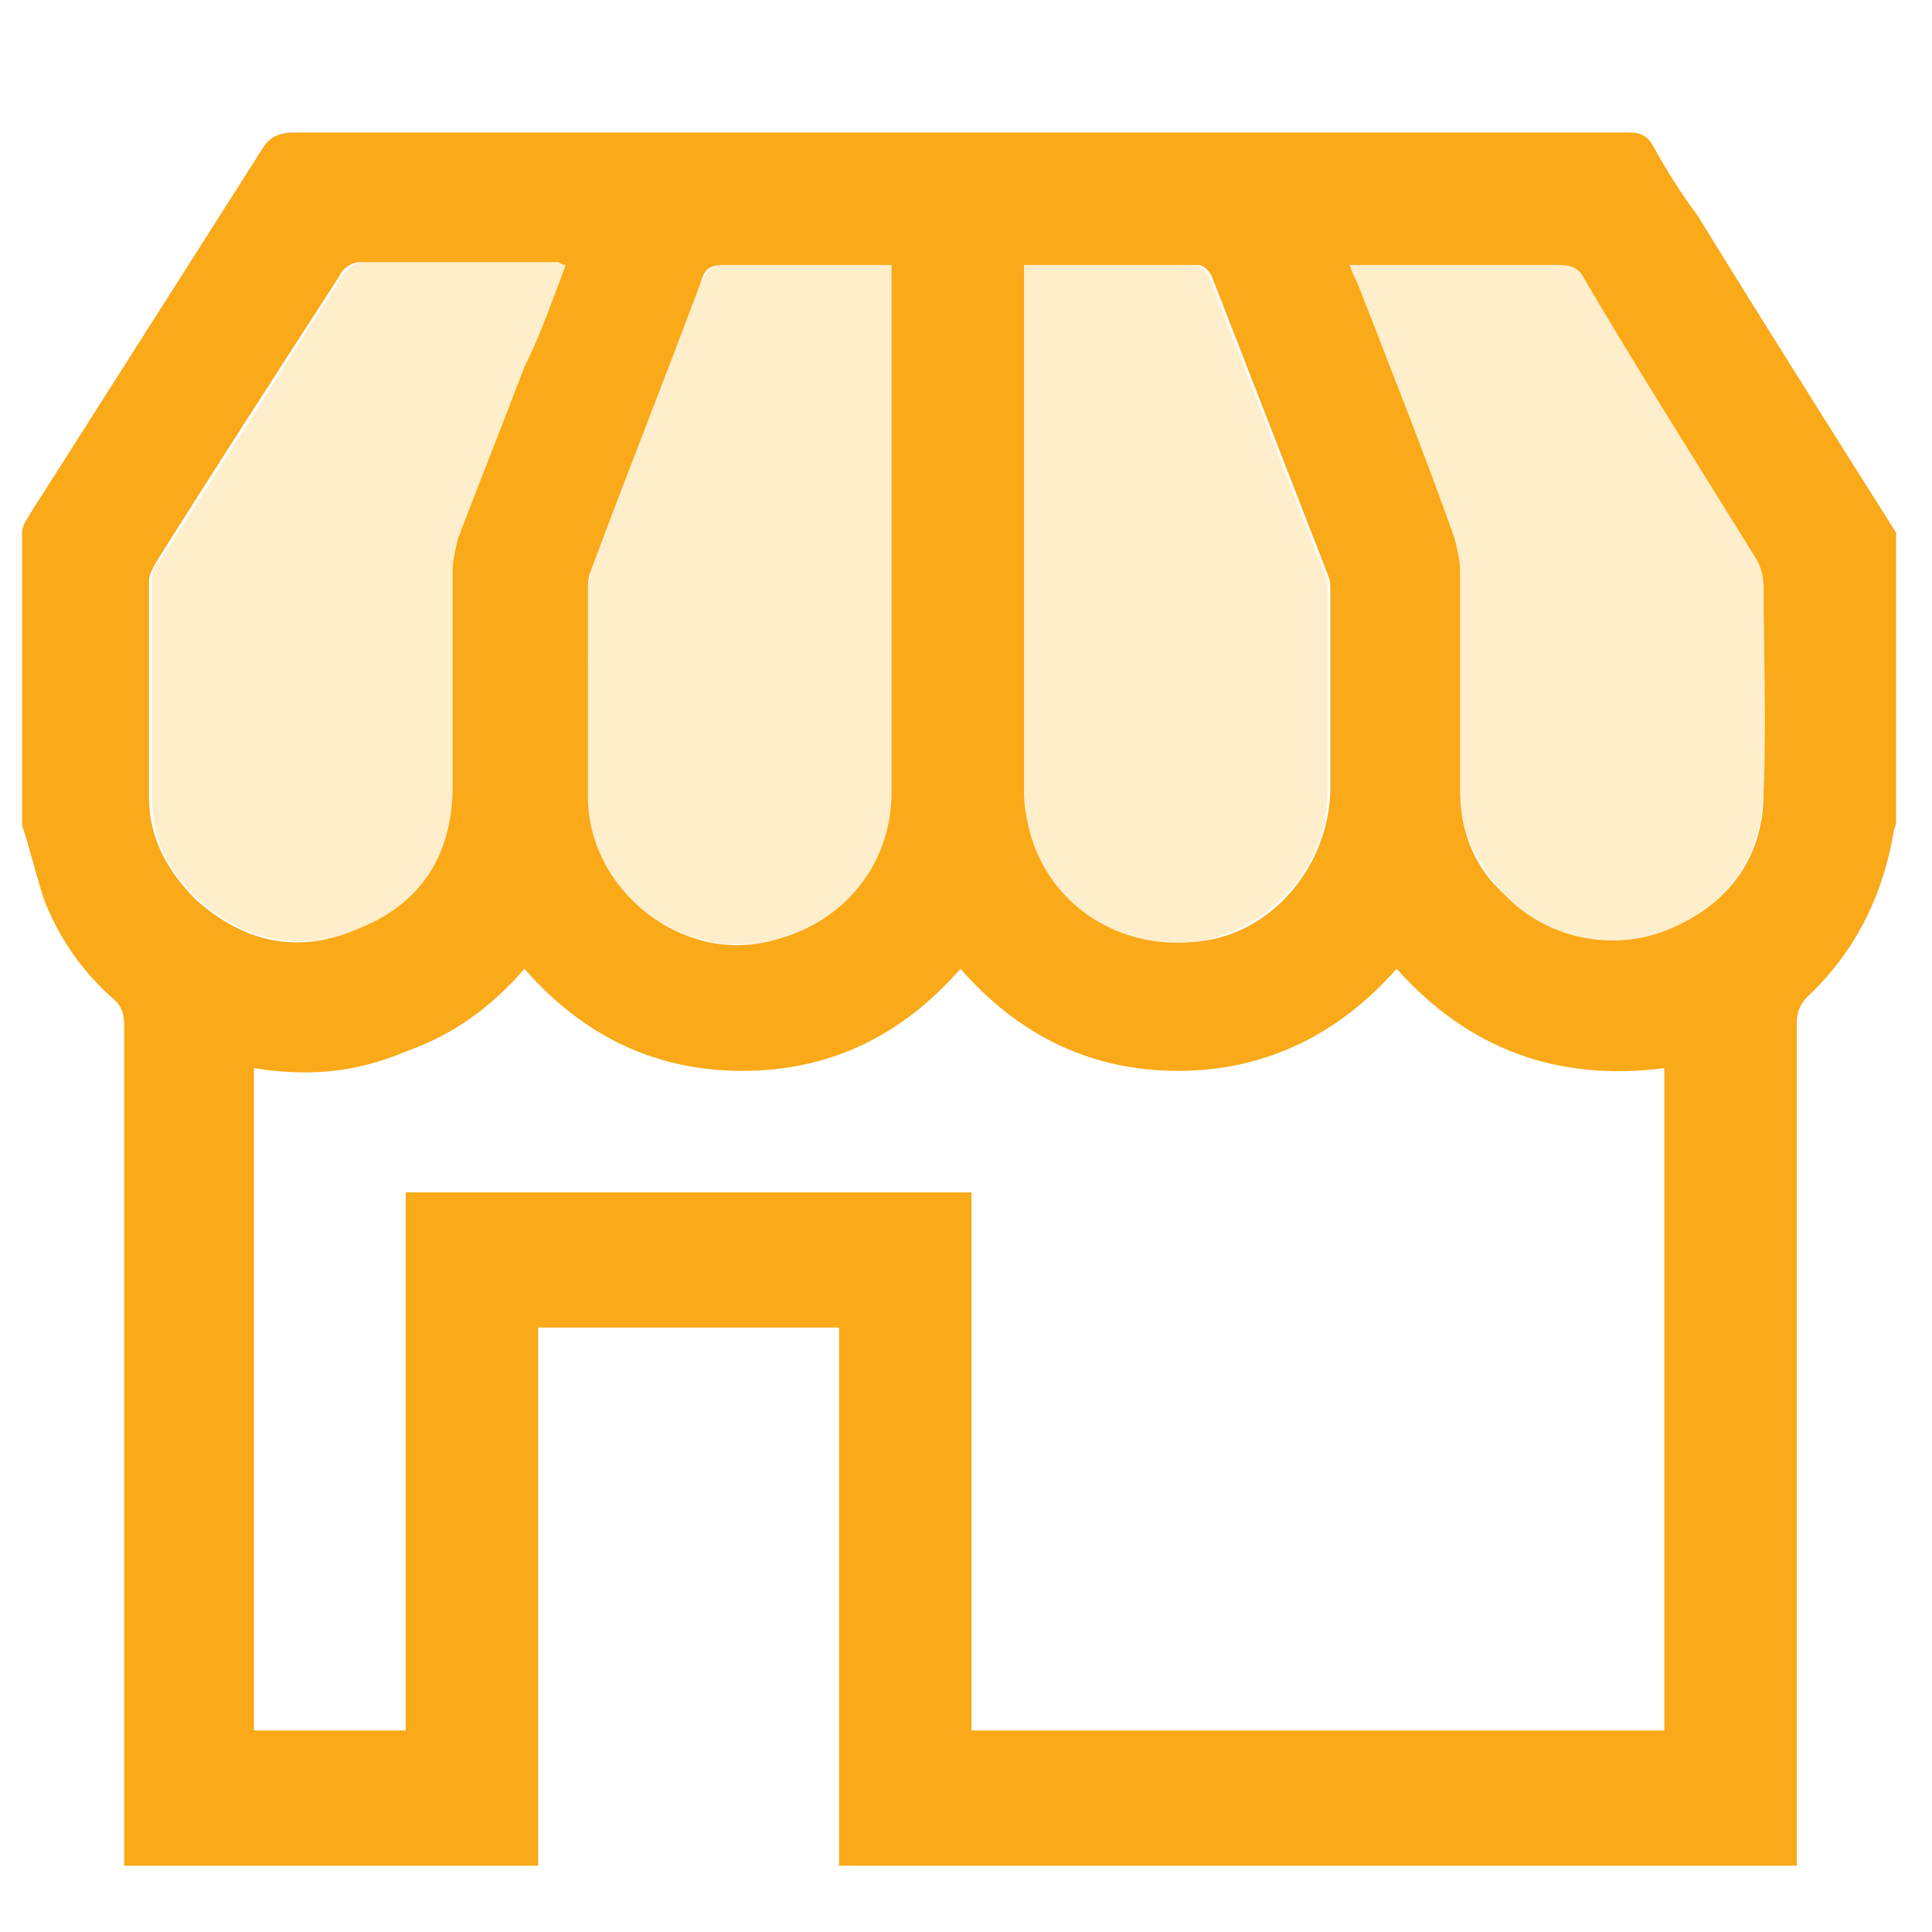
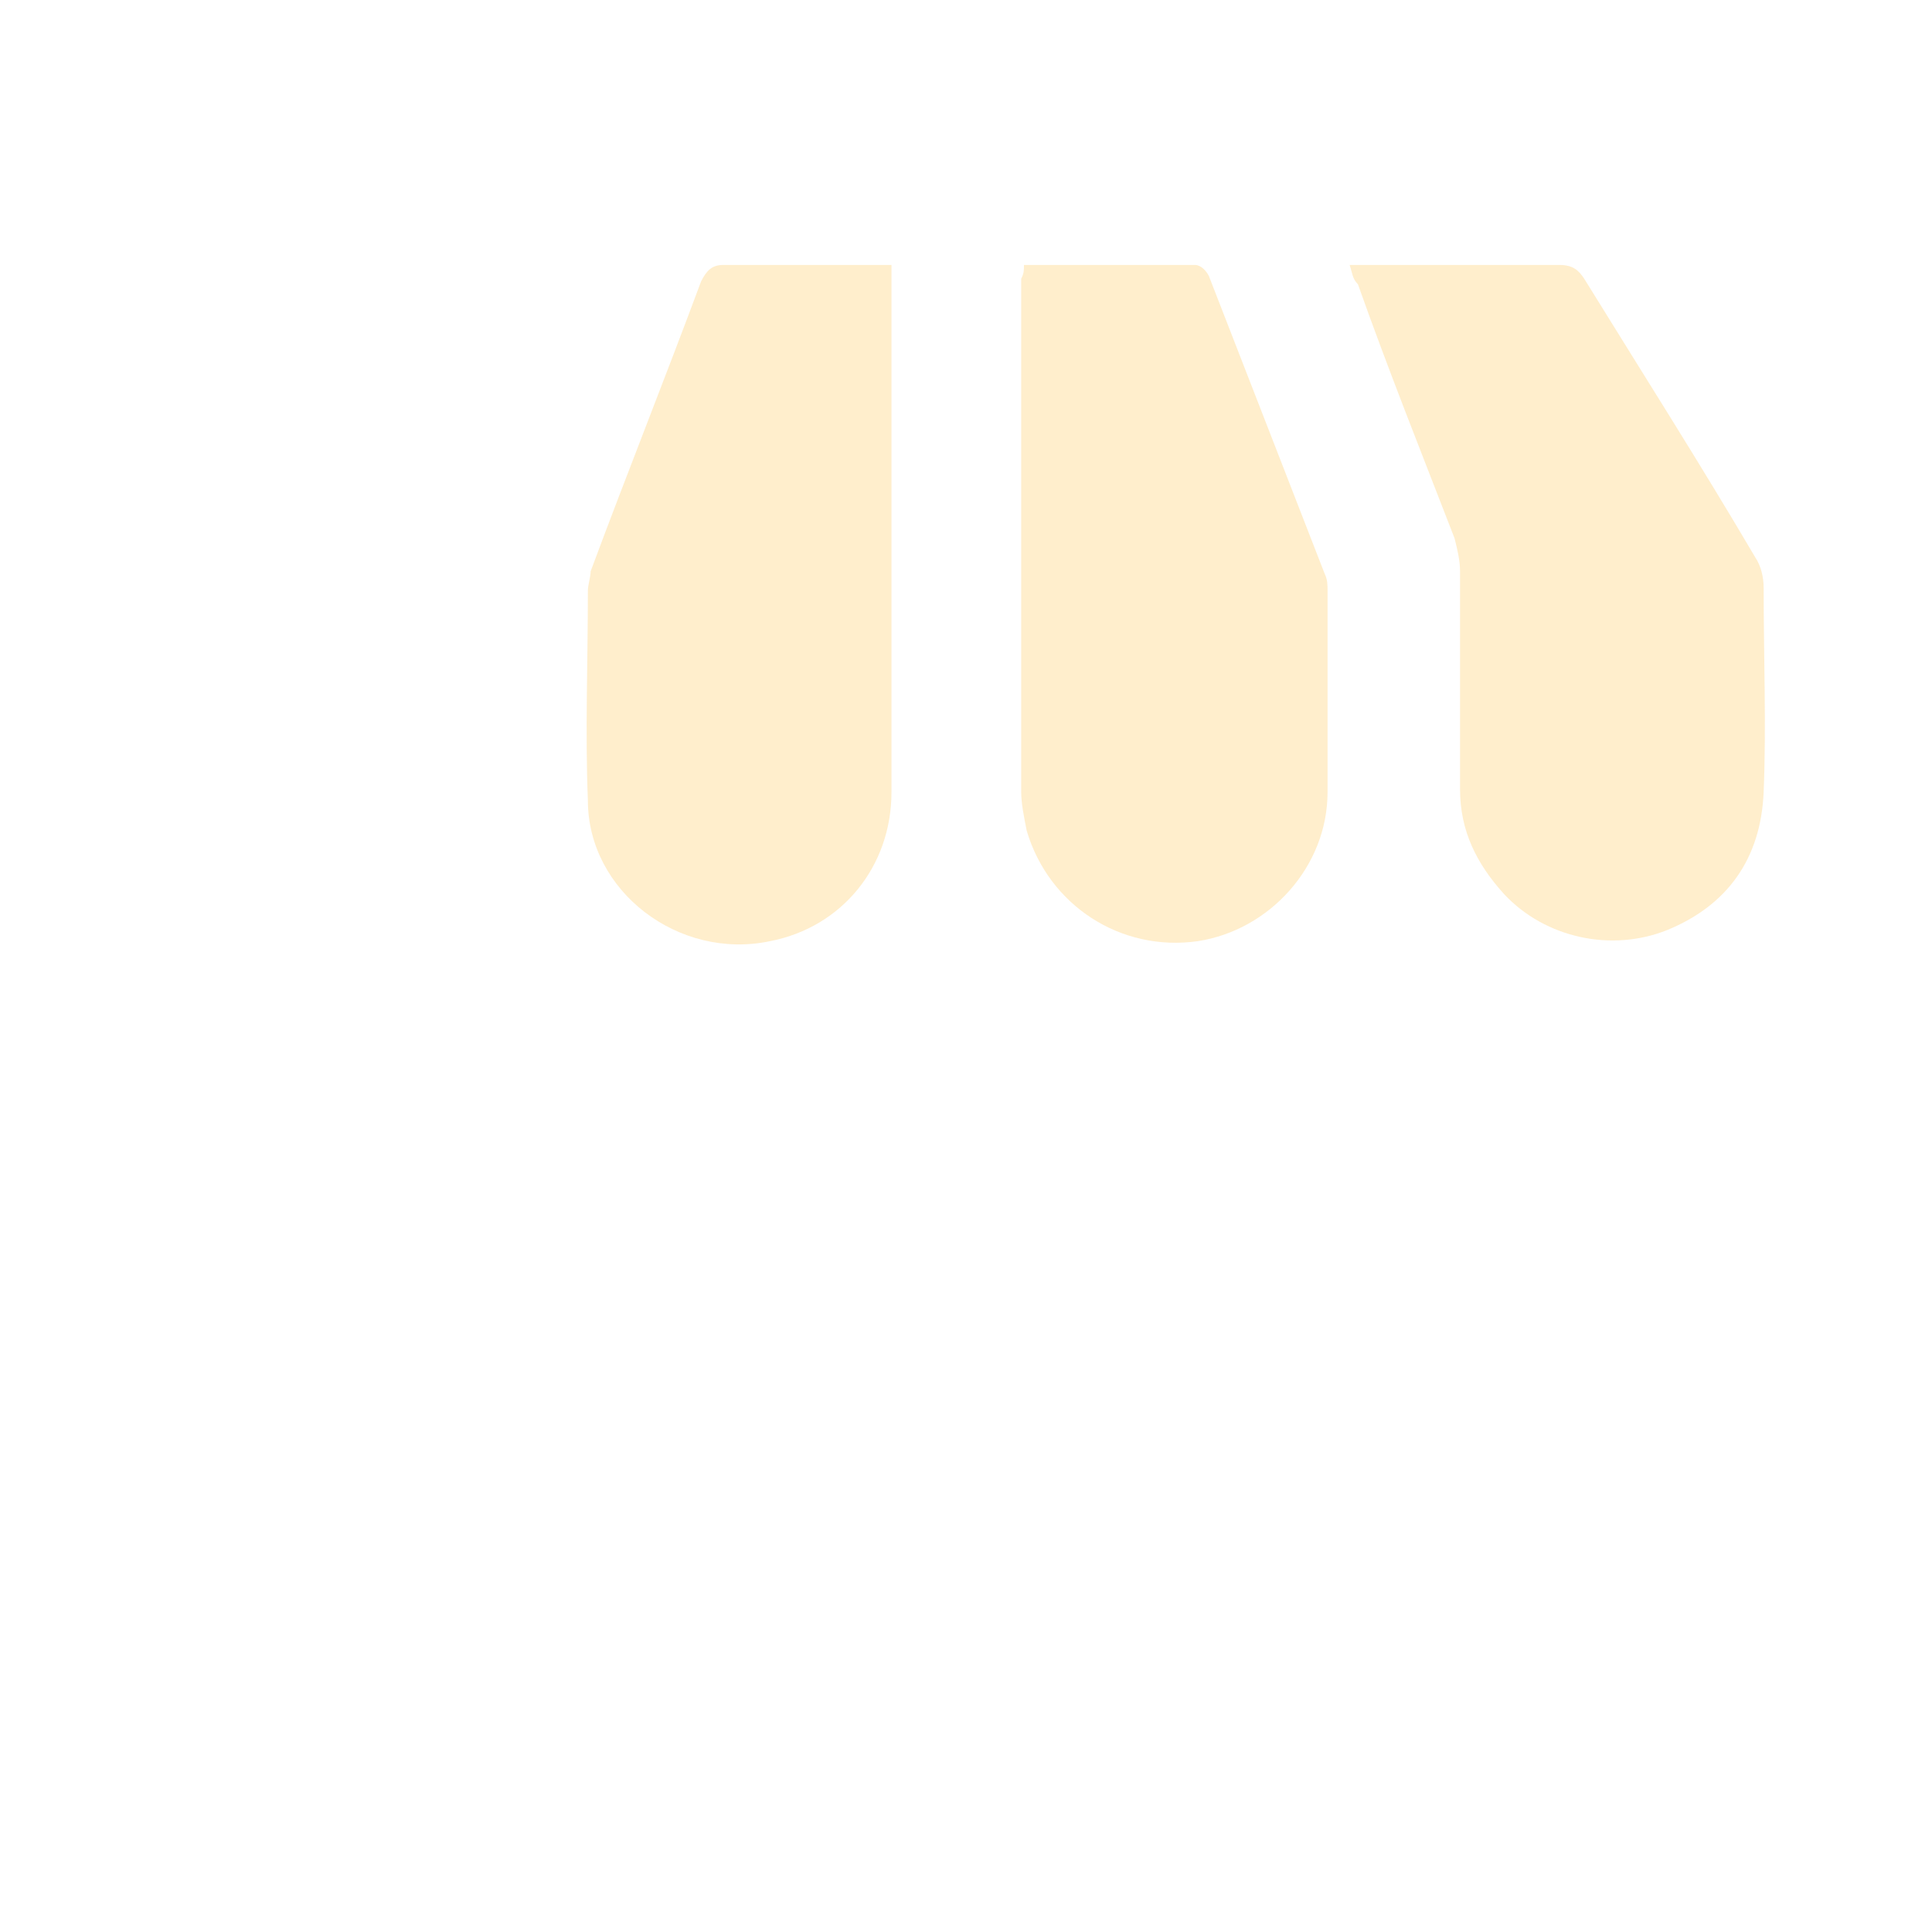
<svg xmlns="http://www.w3.org/2000/svg" version="1.1" id="Layer_1" x="0px" y="0px" viewBox="0 0 70 70" style="enable-background:new 0 0 70 70;" xml:space="preserve">
  <style type="text/css">
	.st0{fill-rule:evenodd;clip-rule:evenodd;fill:#FAA919;}
	.st1{opacity:0.2;fill-rule:evenodd;clip-rule:evenodd;fill:#FEAA01;}
</style>
  <g>
-     <path class="st0" d="M68.7,19.3c0,3.5,0,7,0,10.5c0,0.1-0.1,0.3-0.1,0.4c-0.4,2.3-1.4,4.3-3.1,5.9c-0.3,0.3-0.4,0.6-0.4,1   c0,9.9,0,19.7,0,29.6c0,0.3,0,0.6,0,0.9c-11.6,0-23.1,0-34.7,0c0-6.5,0-13,0-19.5c-3.7,0-7.3,0-10.9,0c0,6.5,0,13,0,19.5   c-5.1,0-10,0-15,0c0-0.3,0-0.6,0-0.9c0-9.8,0-19.7,0-29.5c0-0.5-0.1-0.8-0.5-1.1c-1.1-1-1.9-2.2-2.4-3.5c-0.3-0.9-0.5-1.8-0.8-2.7   c0-3.5,0-7.1,0-10.6c0-0.3,0.2-0.5,0.3-0.7c2.8-4.4,5.6-8.8,8.4-13.2c0.3-0.5,0.7-0.6,1.2-0.6c13.1,0,26.2,0,39.2,0   c3,0,6.1,0,9.1,0c0.4,0,0.7,0.1,0.9,0.5c0.5,0.9,1,1.7,1.6,2.5C63.9,11.7,66.3,15.5,68.7,19.3z M9.2,38.7c0,8,0,16,0,24   c1.8,0,3.6,0,5.5,0c0-6.5,0-13,0-19.5c6.8,0,13.6,0,20.5,0c0,6.5,0,13,0,19.5c8.4,0,16.7,0,25.1,0c0-8,0-16,0-24   c-3.9,0.5-7.1-0.7-9.7-3.6c-2.1,2.4-4.8,3.7-7.9,3.7c-3.2,0-5.8-1.3-7.9-3.7c-2.1,2.4-4.7,3.7-7.9,3.7s-5.8-1.3-7.9-3.7   c-1.2,1.4-2.6,2.4-4.3,3C12.8,38.9,11.1,39,9.2,38.7z M48.9,9.6c0.1,0.3,0.2,0.5,0.3,0.7c1.2,3.1,2.4,6.1,3.5,9.2   c0.1,0.4,0.2,0.8,0.2,1.2c0,2.6,0,5.3,0,7.9c0,1.5,0.5,2.8,1.6,3.8c1.5,1.6,3.9,2.1,5.9,1.3c2.2-0.9,3.5-2.6,3.5-5   c0.1-2.5,0-5,0-7.4c0-0.4-0.1-0.8-0.3-1.1c-2.1-3.4-4.2-6.7-6.2-10.1c-0.2-0.4-0.5-0.5-0.9-0.5c-2.3,0-4.6,0-6.9,0   C49.3,9.6,49.1,9.6,48.9,9.6z M20.5,9.6c-0.2,0-0.2-0.1-0.3-0.1c-2.4,0-4.8,0-7.2,0c-0.2,0-0.6,0.2-0.7,0.5   c-2.2,3.4-4.4,6.8-6.6,10.3c-0.1,0.2-0.3,0.5-0.3,0.7c0,2.6,0,5.3,0,7.9c0,1.5,0.7,2.7,1.7,3.7c1.8,1.6,3.8,2,6,1   c2.2-0.9,3.3-2.7,3.3-5.1c0-2.6,0-5.2,0-7.8c0-0.4,0.1-0.8,0.2-1.2c0.8-2.1,1.6-4.1,2.4-6.2C19.6,12.1,20,10.9,20.5,9.6z M32.3,9.6   c-2.1,0-4.1,0-6.1,0c-0.5,0-0.7,0.2-0.8,0.6c-1.3,3.5-2.7,7-4,10.5c-0.1,0.2-0.1,0.5-0.1,0.7c0,2.5,0,5,0,7.6   c0.1,3.3,3.4,5.9,6.6,5.1c2.6-0.6,4.4-2.7,4.4-5.4c0-6.2,0-12.3,0-18.5C32.3,10,32.3,9.8,32.3,9.6z M37.1,9.6c0,0.2,0,0.3,0,0.5   c0,6.2,0,12.4,0,18.6c0,0.5,0.1,1,0.2,1.4c0.7,2.7,3.3,4.4,6.2,4c2.6-0.3,4.6-2.7,4.7-5.4c0-2.4,0-4.9,0-7.3c0-0.2,0-0.4-0.1-0.6   c-1.4-3.6-2.8-7.2-4.2-10.8c-0.1-0.2-0.3-0.4-0.5-0.4C41.3,9.6,39.2,9.6,37.1,9.6z" />
    <path class="st1" d="M48.9,9.6c0.3,0,0.5,0,0.7,0c2.3,0,4.6,0,6.9,0c0.5,0,0.7,0.2,0.9,0.5c2.1,3.4,4.2,6.7,6.2,10.1   c0.2,0.3,0.3,0.7,0.3,1.1c0,2.5,0.1,5,0,7.4c-0.1,2.4-1.3,4.1-3.5,5c-2,0.8-4.4,0.3-5.9-1.3c-1-1.1-1.6-2.3-1.6-3.8   c0-2.6,0-5.3,0-7.9c0-0.4-0.1-0.8-0.2-1.2c-1.2-3.1-2.4-6.1-3.5-9.2C49,10.1,49,9.9,48.9,9.6z" />
-     <path class="st1" d="M20.5,9.6c-0.5,1.3-0.9,2.5-1.4,3.7c-0.8,2.1-1.6,4.1-2.4,6.2c-0.1,0.4-0.2,0.8-0.2,1.2c0,2.6,0,5.2,0,7.8   c0,2.4-1.1,4.1-3.3,5.1c-2.2,0.9-4.2,0.6-6-1c-1.1-1-1.7-2.2-1.7-3.7c0-2.6,0-5.3,0-7.9c0-0.2,0.1-0.5,0.3-0.7   c2.2-3.4,4.4-6.9,6.6-10.3c0.1-0.2,0.5-0.5,0.7-0.5c2.4,0,4.8,0,7.2,0C20.3,9.6,20.3,9.6,20.5,9.6z" />
    <path class="st1" d="M32.3,9.6c0,0.2,0,0.4,0,0.6c0,6.2,0,12.3,0,18.5c0,2.7-1.8,4.9-4.4,5.4c-3.3,0.7-6.6-1.8-6.6-5.1   c-0.1-2.5,0-5,0-7.6c0-0.2,0.1-0.5,0.1-0.7c1.3-3.5,2.7-7,4-10.5c0.2-0.4,0.4-0.6,0.8-0.6C28.2,9.6,30.2,9.6,32.3,9.6z" />
    <path class="st1" d="M37.1,9.6c2.1,0,4.2,0,6.2,0c0.2,0,0.4,0.2,0.5,0.4c1.4,3.6,2.8,7.2,4.2,10.8c0.1,0.2,0.1,0.4,0.1,0.6   c0,2.4,0,4.9,0,7.3c0,2.7-2.1,5-4.7,5.4c-2.8,0.4-5.4-1.3-6.2-4c-0.1-0.5-0.2-1-0.2-1.4c0-6.2,0-12.4,0-18.6   C37.1,9.9,37.1,9.8,37.1,9.6z" />
  </g>
</svg>